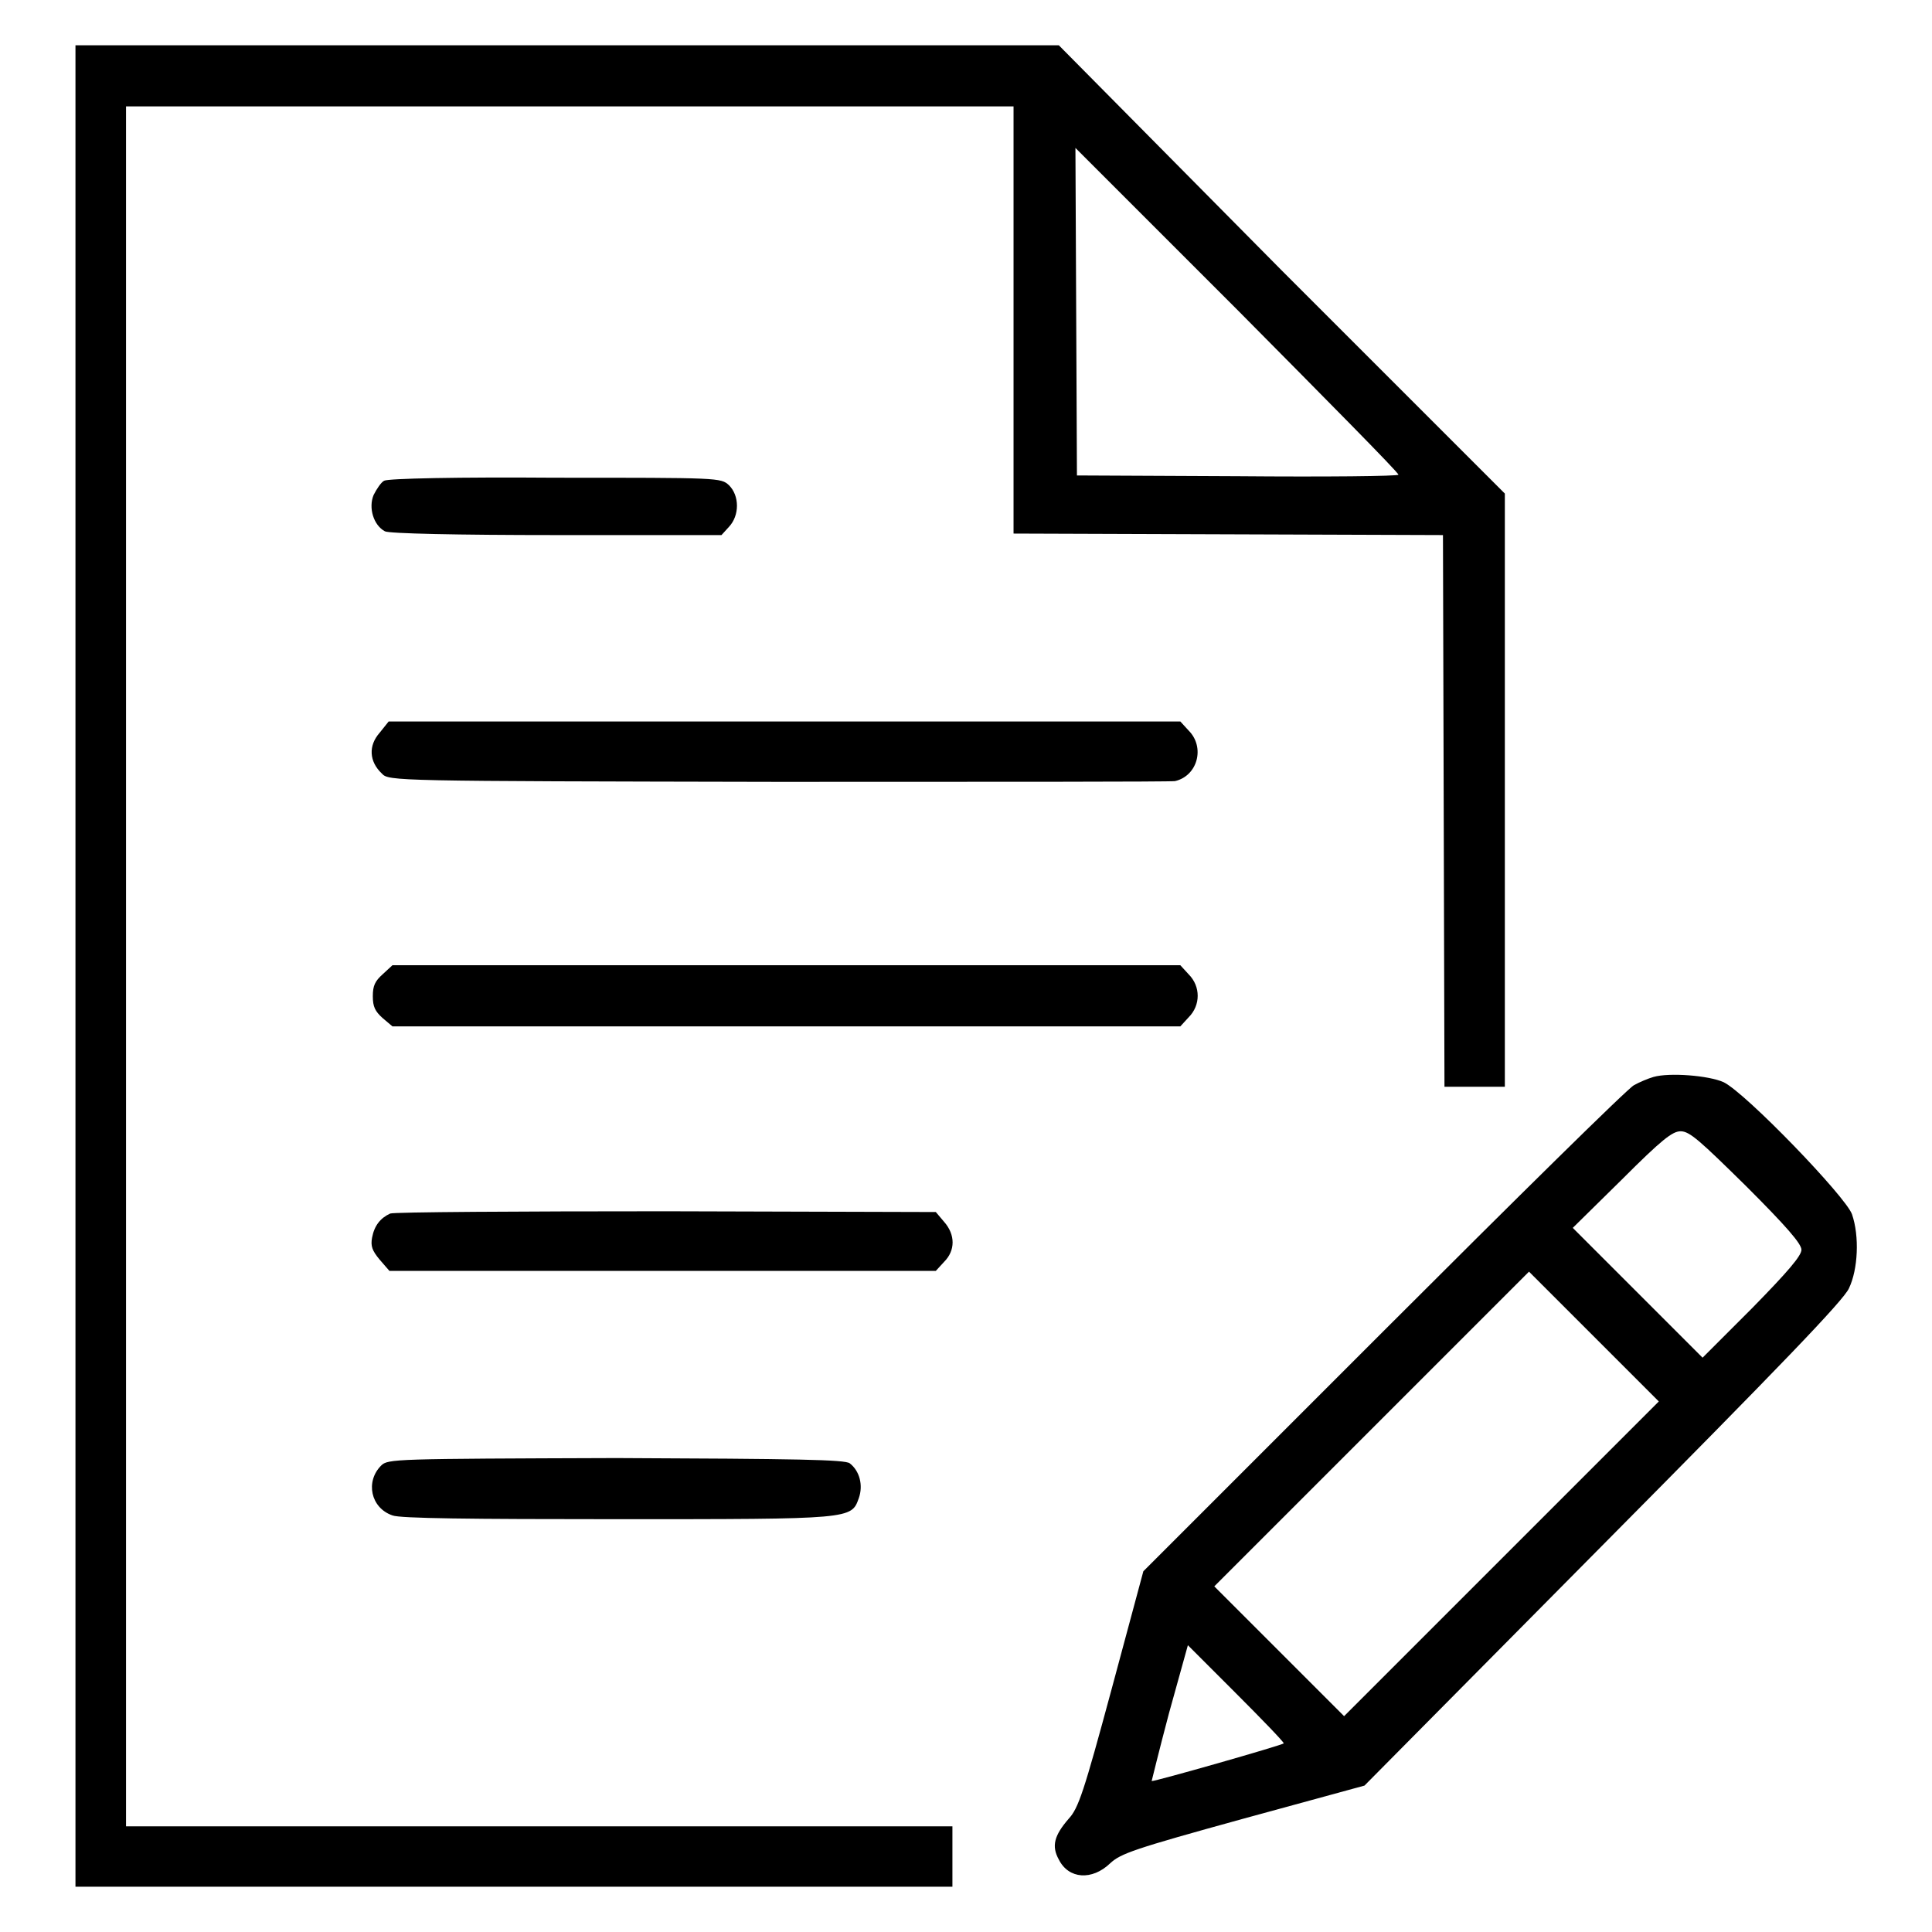
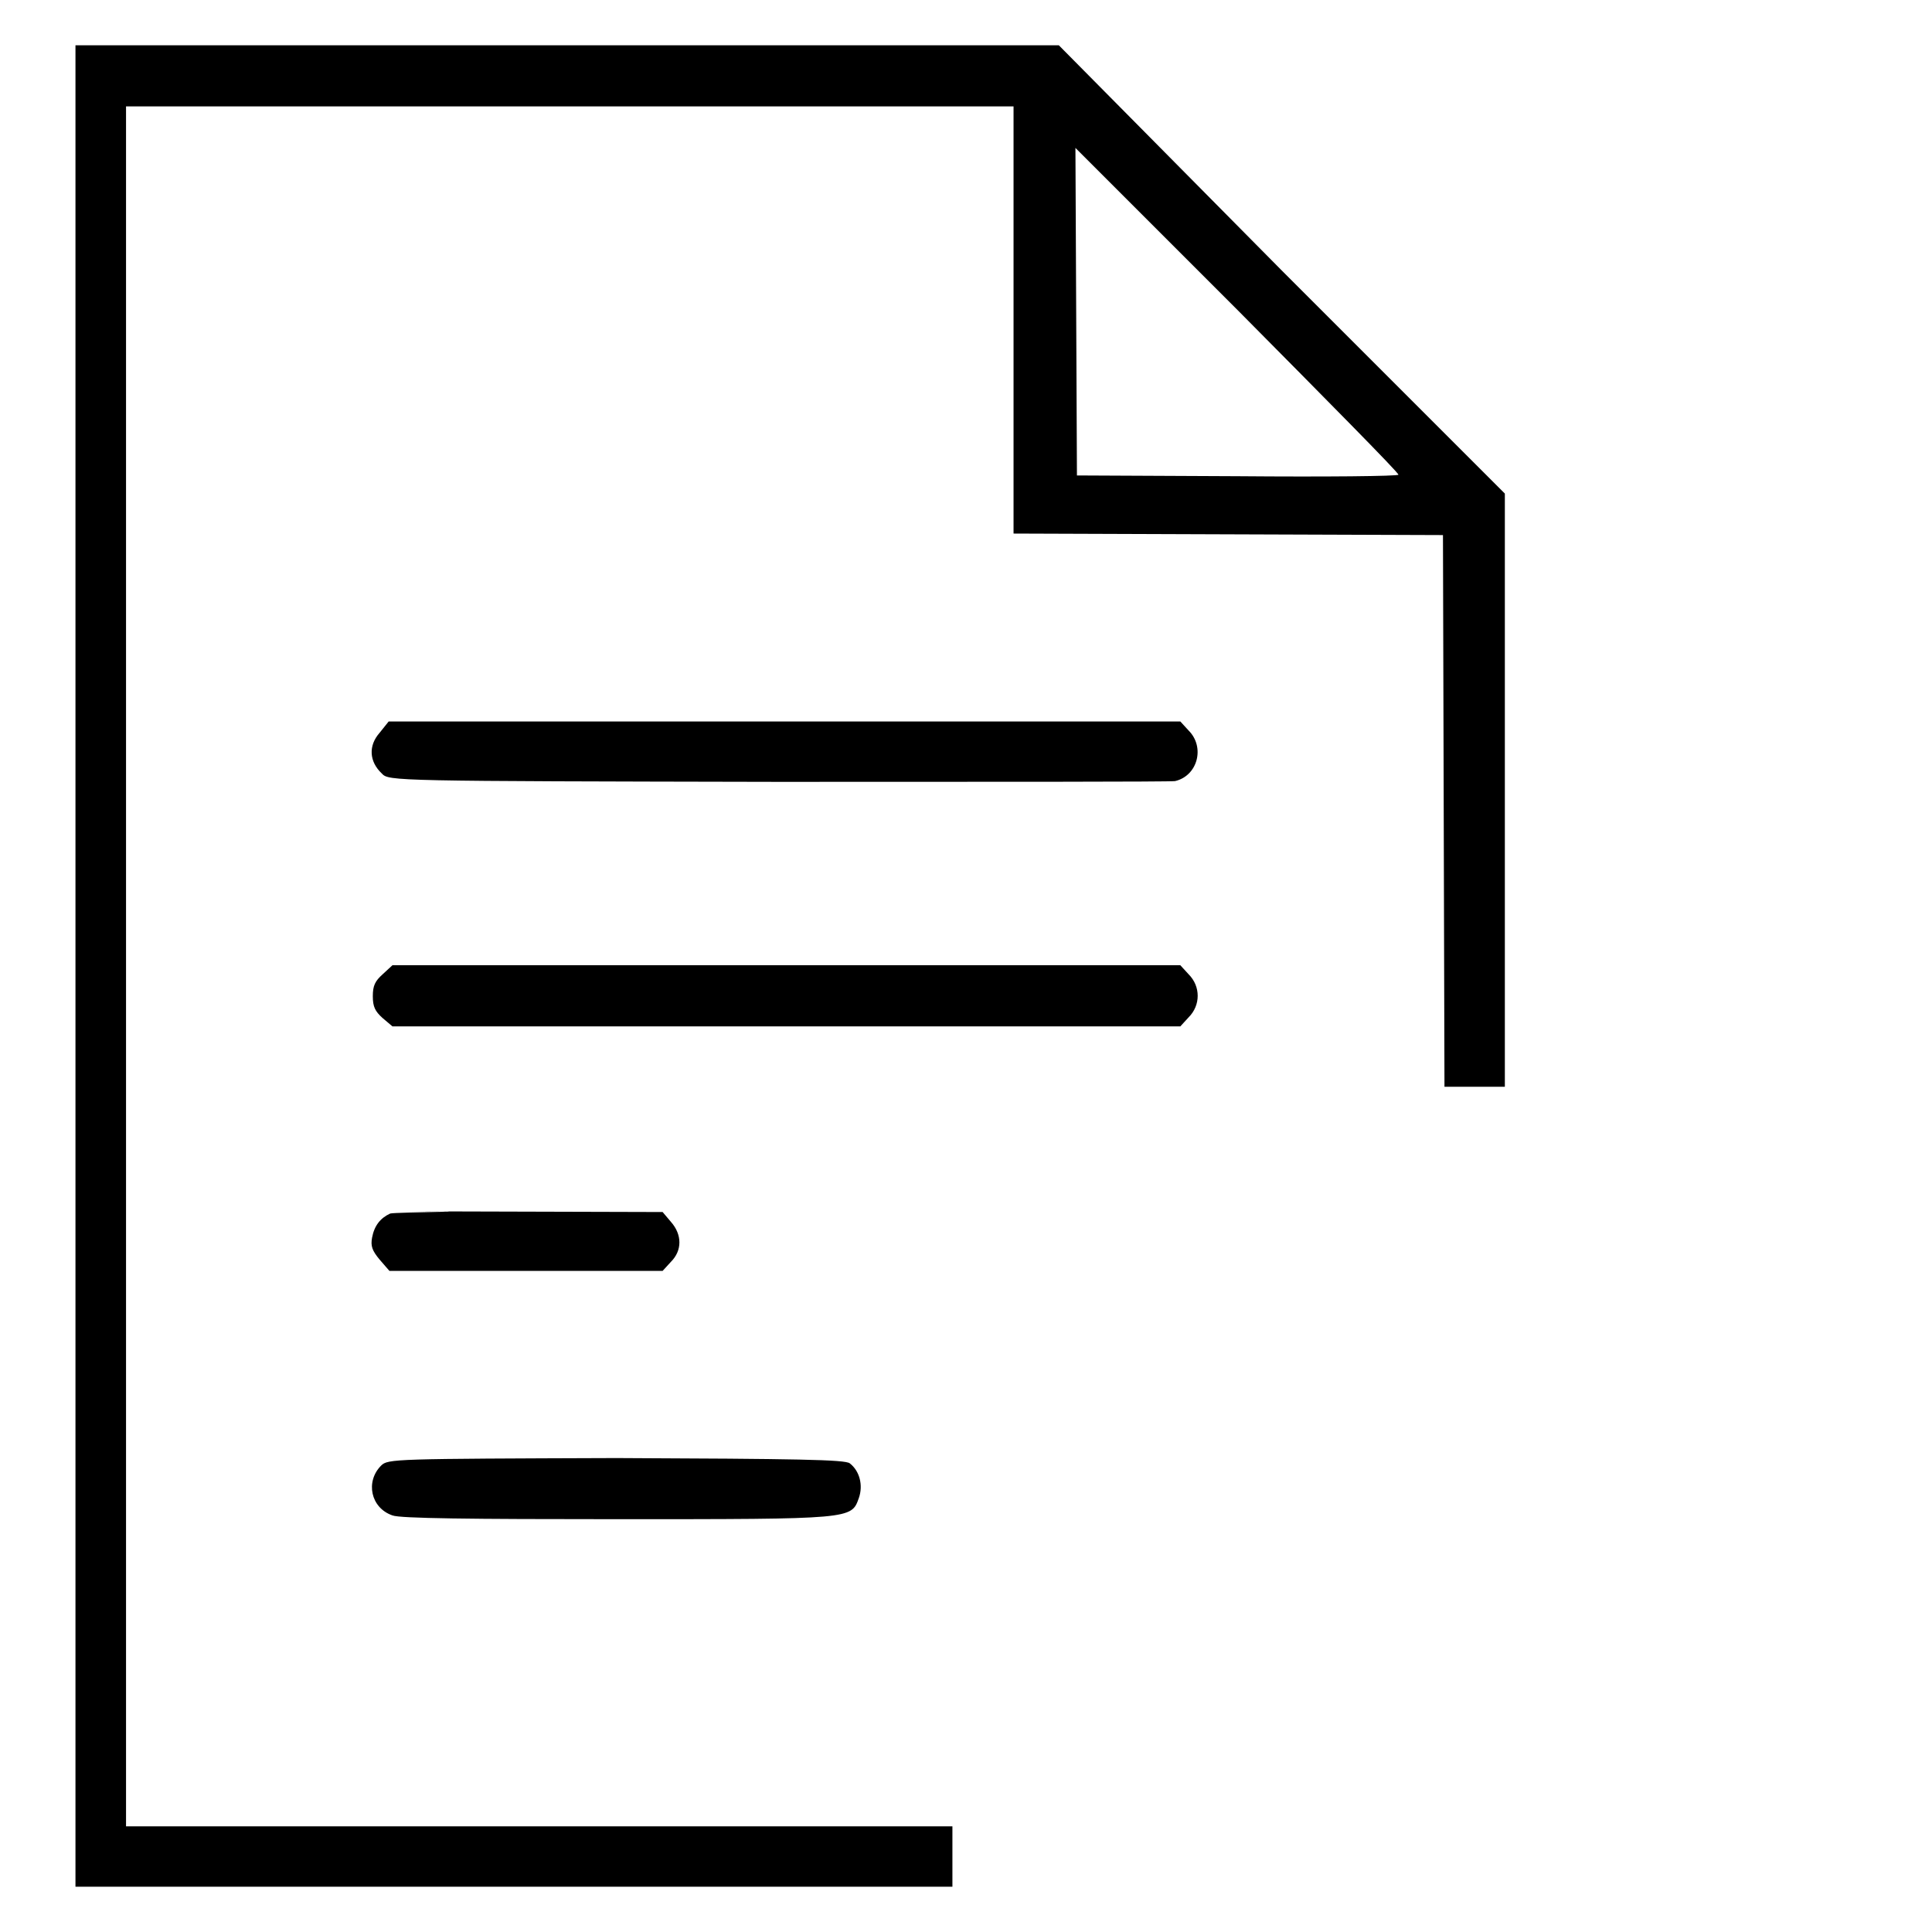
<svg xmlns="http://www.w3.org/2000/svg" version="1.1" x="0px" y="0px" viewBox="0 0 256 256" enable-background="new 0 0 256 256" xml:space="preserve">
  <g>
    <g>
      <g>
        <path fill="#000000" d="M10,128v122h58.1h58.1v-4v-4H71.5H16.7V128V14.1h58.8h58.8v28.3v28.3l28.5,0.1l28.4,0.1l0.1,36.5l0.1,36.6h4h4v-39.4V65.4l-29.7-29.7L140.3,6H75.1H10V128z M185.3,62.9c0,0.2-9.6,0.3-21.3,0.2L142.7,63l-0.1-21.7l-0.1-21.7l21.4,21.4C175.6,52.8,185.3,62.6,185.3,62.9z" />
-         <path fill="#000000" d="M50.9,63.7c-0.4,0.2-1,1.1-1.4,1.9c-0.7,1.7,0,4,1.5,4.8c0.5,0.3,9.6,0.5,22.7,0.5h21.9l1-1.1c1.4-1.5,1.4-4.1,0-5.5c-1.1-1-1.2-1-23-1C60.7,63.2,51.4,63.4,50.9,63.7z" />
        <path fill="#000000" d="M50.3,97.1c-1.5,1.7-1.4,3.8,0.3,5.4c0.9,1,1.6,1,52.5,1.1c28.3,0,52,0,52.6-0.1c3-0.7,4-4.5,1.8-6.7l-1.1-1.2h-52.4H51.5L50.3,97.1z" />
        <path fill="#000000" d="M50.7,129.1c-1,0.9-1.3,1.5-1.3,2.9c0,1.4,0.3,2,1.3,2.9l1.3,1.1h52.2h52.2l1.1-1.2c1.6-1.6,1.6-4.1,0-5.7l-1.1-1.2h-52.2H52L50.7,129.1z" />
-         <path fill="#000000" d="M219.1,142.7c-0.7,0.2-1.9,0.7-2.6,1.1c-0.8,0.4-15.7,15.1-33.2,32.6l-31.8,31.8l-4.2,15.6c-3.7,13.7-4.4,15.8-5.7,17.2c-1.9,2.2-2.3,3.6-1.3,5.4c1.3,2.6,4.4,2.8,6.8,0.5c1.4-1.3,3.1-1.9,17.6-5.9l16.1-4.4l31.6-31.9c23.4-23.6,31.9-32.4,32.6-34c1.2-2.5,1.4-6.9,0.4-9.8c-0.8-2.3-14-16-17-17.5C226.4,142.5,221.2,142.1,219.1,142.7z M231.4,157.2c5.3,5.3,7.3,7.6,7.3,8.4c0,0.8-1.8,2.9-6.5,7.7l-6.6,6.6l-8.6-8.6l-8.6-8.6l6.5-6.4c5.3-5.3,6.7-6.4,7.8-6.4C223.9,149.9,225.3,151.2,231.4,157.2z M199,206.5l-20.9,20.9l-8.6-8.6l-8.6-8.6l20.8-20.8l20.9-20.9l8.6,8.6l8.6,8.6L199,206.5z M170.1,231c0,0.2-17.2,5.1-17.5,5c0,0,1-4.1,2.3-9l2.5-9l6.3,6.3C167.2,227.8,170.1,230.8,170.1,231z" />
-         <path fill="#000000" d="M51.7,160.8c-1.3,0.6-2.1,1.6-2.4,3.2c-0.2,1.1,0,1.7,1,2.9l1.3,1.5h36.2h36.2l1.1-1.2c1.5-1.5,1.5-3.6,0-5.3l-1.1-1.3l-35.7-0.1C68.7,160.5,52.2,160.6,51.7,160.8z" />
+         <path fill="#000000" d="M51.7,160.8c-1.3,0.6-2.1,1.6-2.4,3.2c-0.2,1.1,0,1.7,1,2.9l1.3,1.5h36.2l1.1-1.2c1.5-1.5,1.5-3.6,0-5.3l-1.1-1.3l-35.7-0.1C68.7,160.5,52.2,160.6,51.7,160.8z" />
        <path fill="#000000" d="M50.5,194.2c-2.1,2.1-1.4,5.6,1.5,6.6c1,0.4,10.3,0.5,29.8,0.5c31.2,0,31,0,32-2.8c0.6-1.7,0.1-3.6-1.2-4.6c-0.6-0.5-7-0.6-30.9-0.7C52.2,193.3,51.4,193.3,50.5,194.2z" />
      </g>
    </g>
  </g>
</svg>